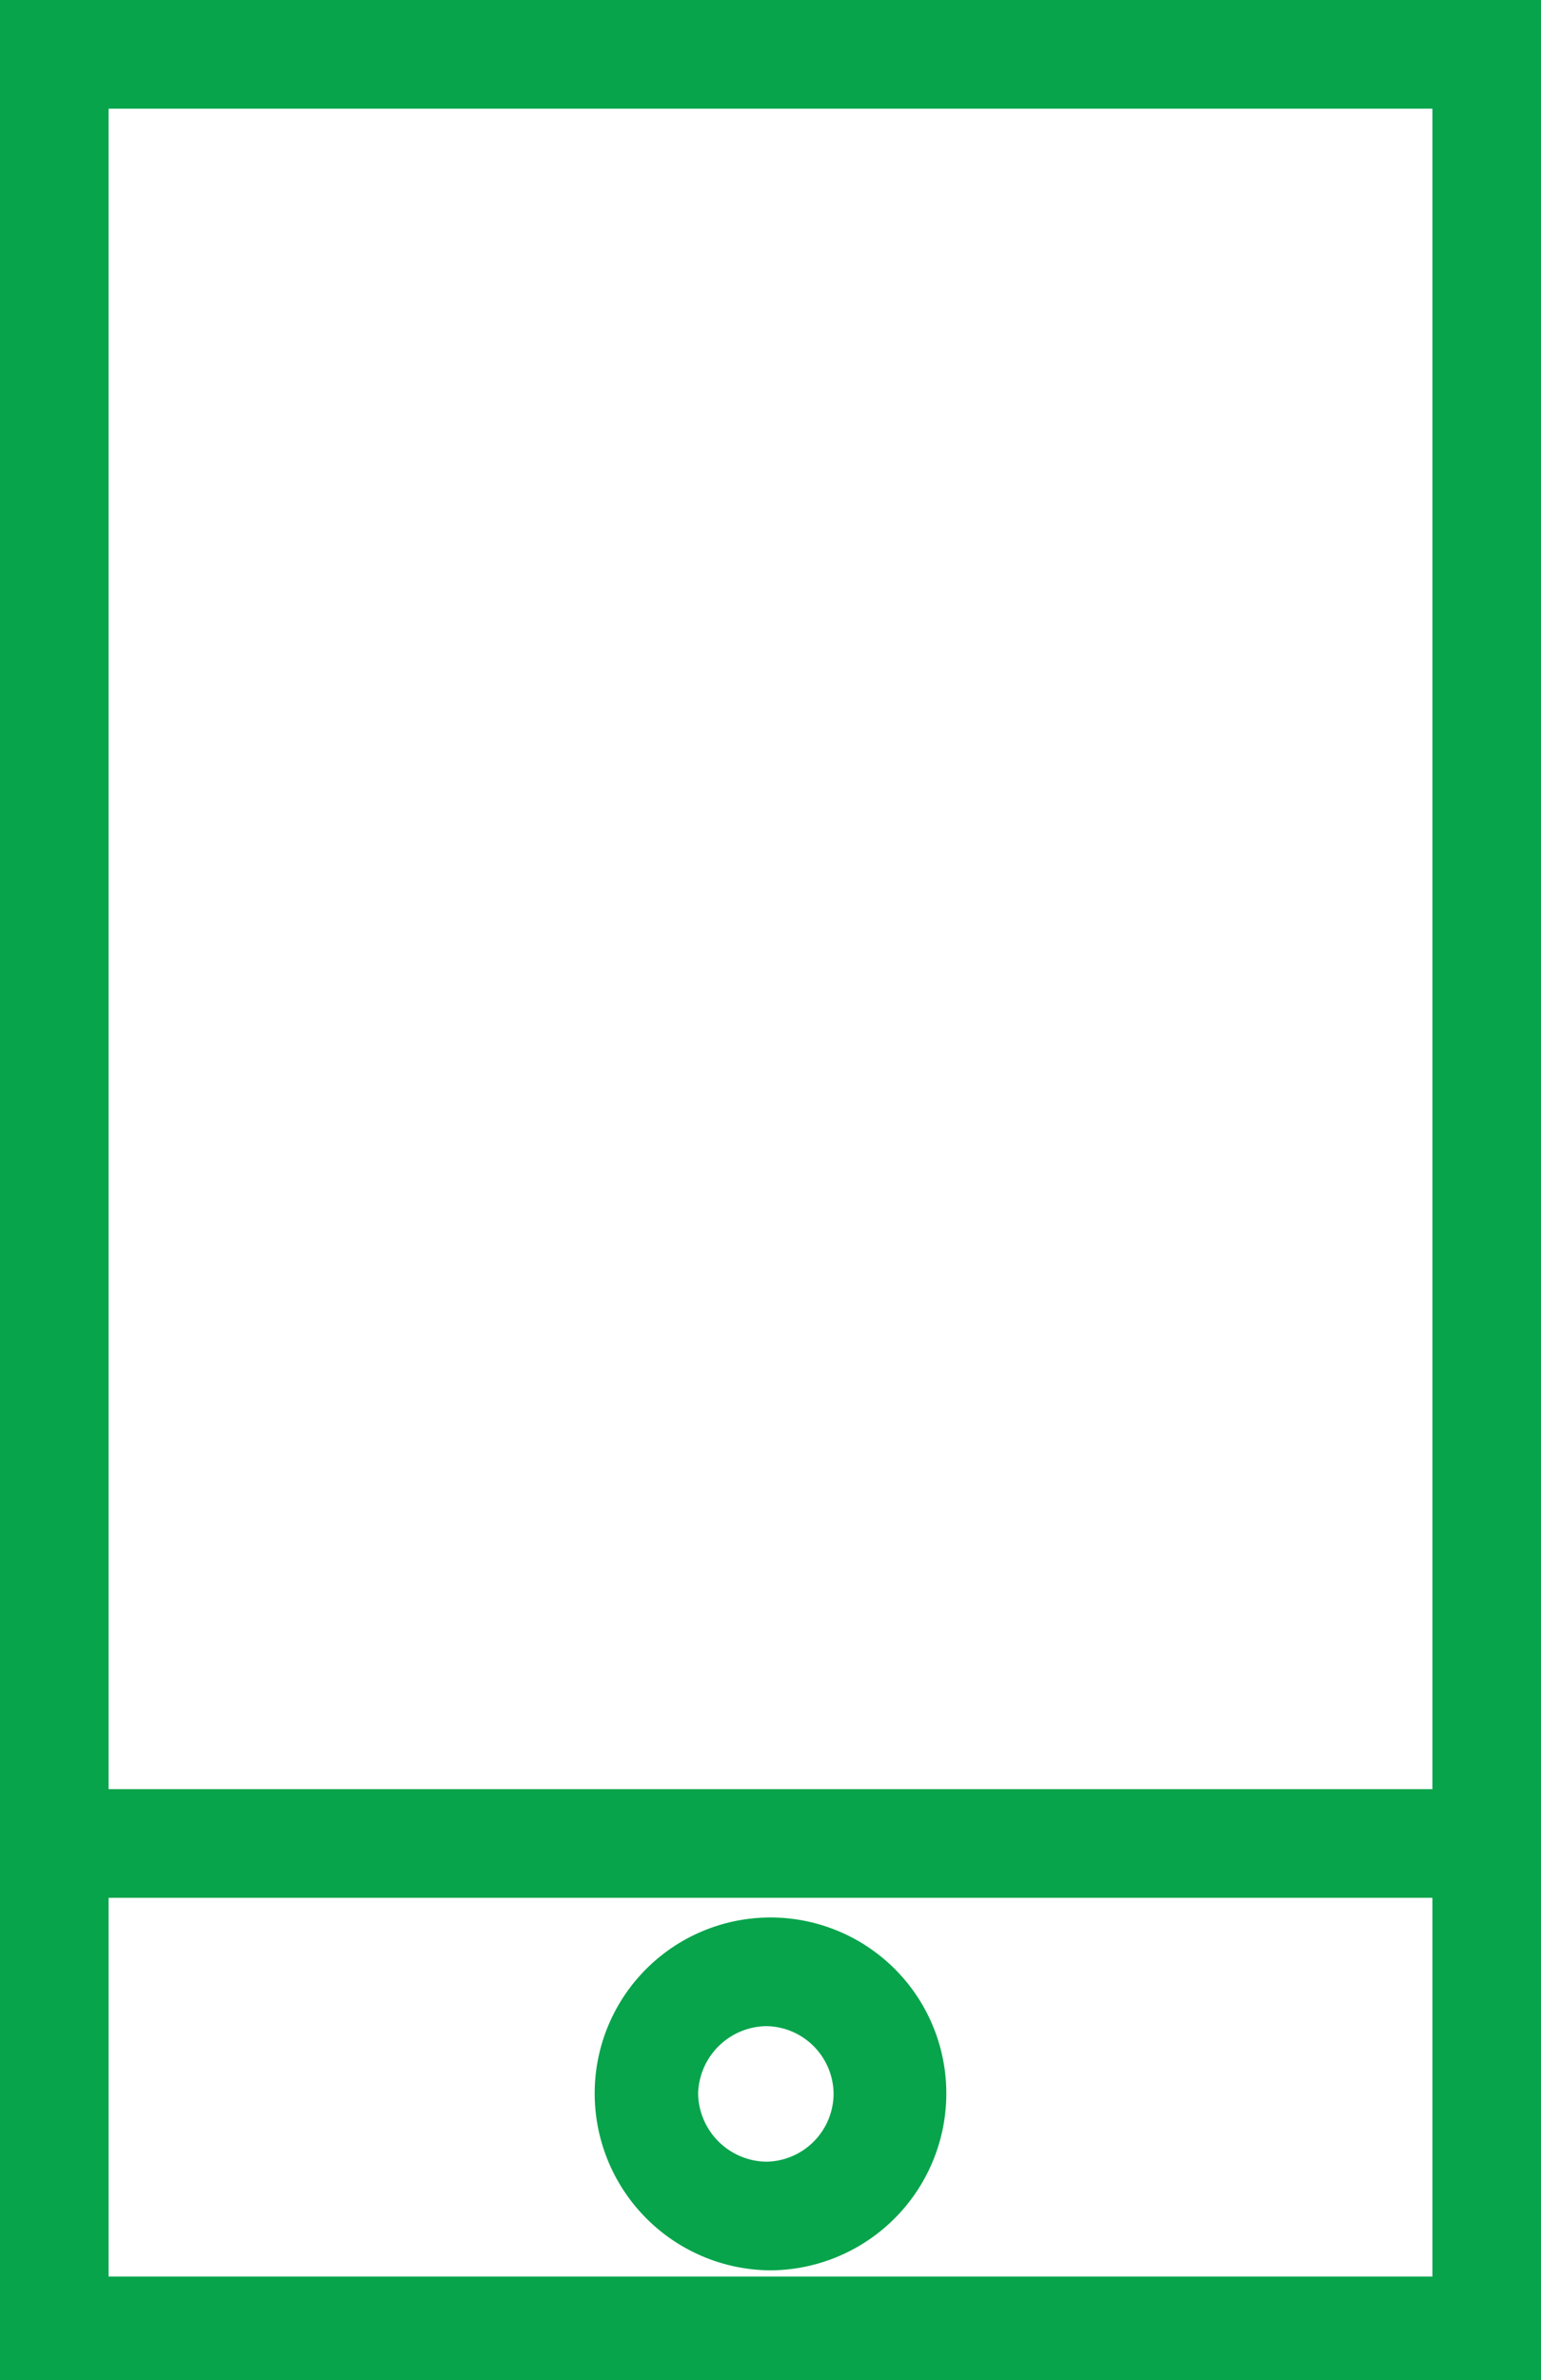
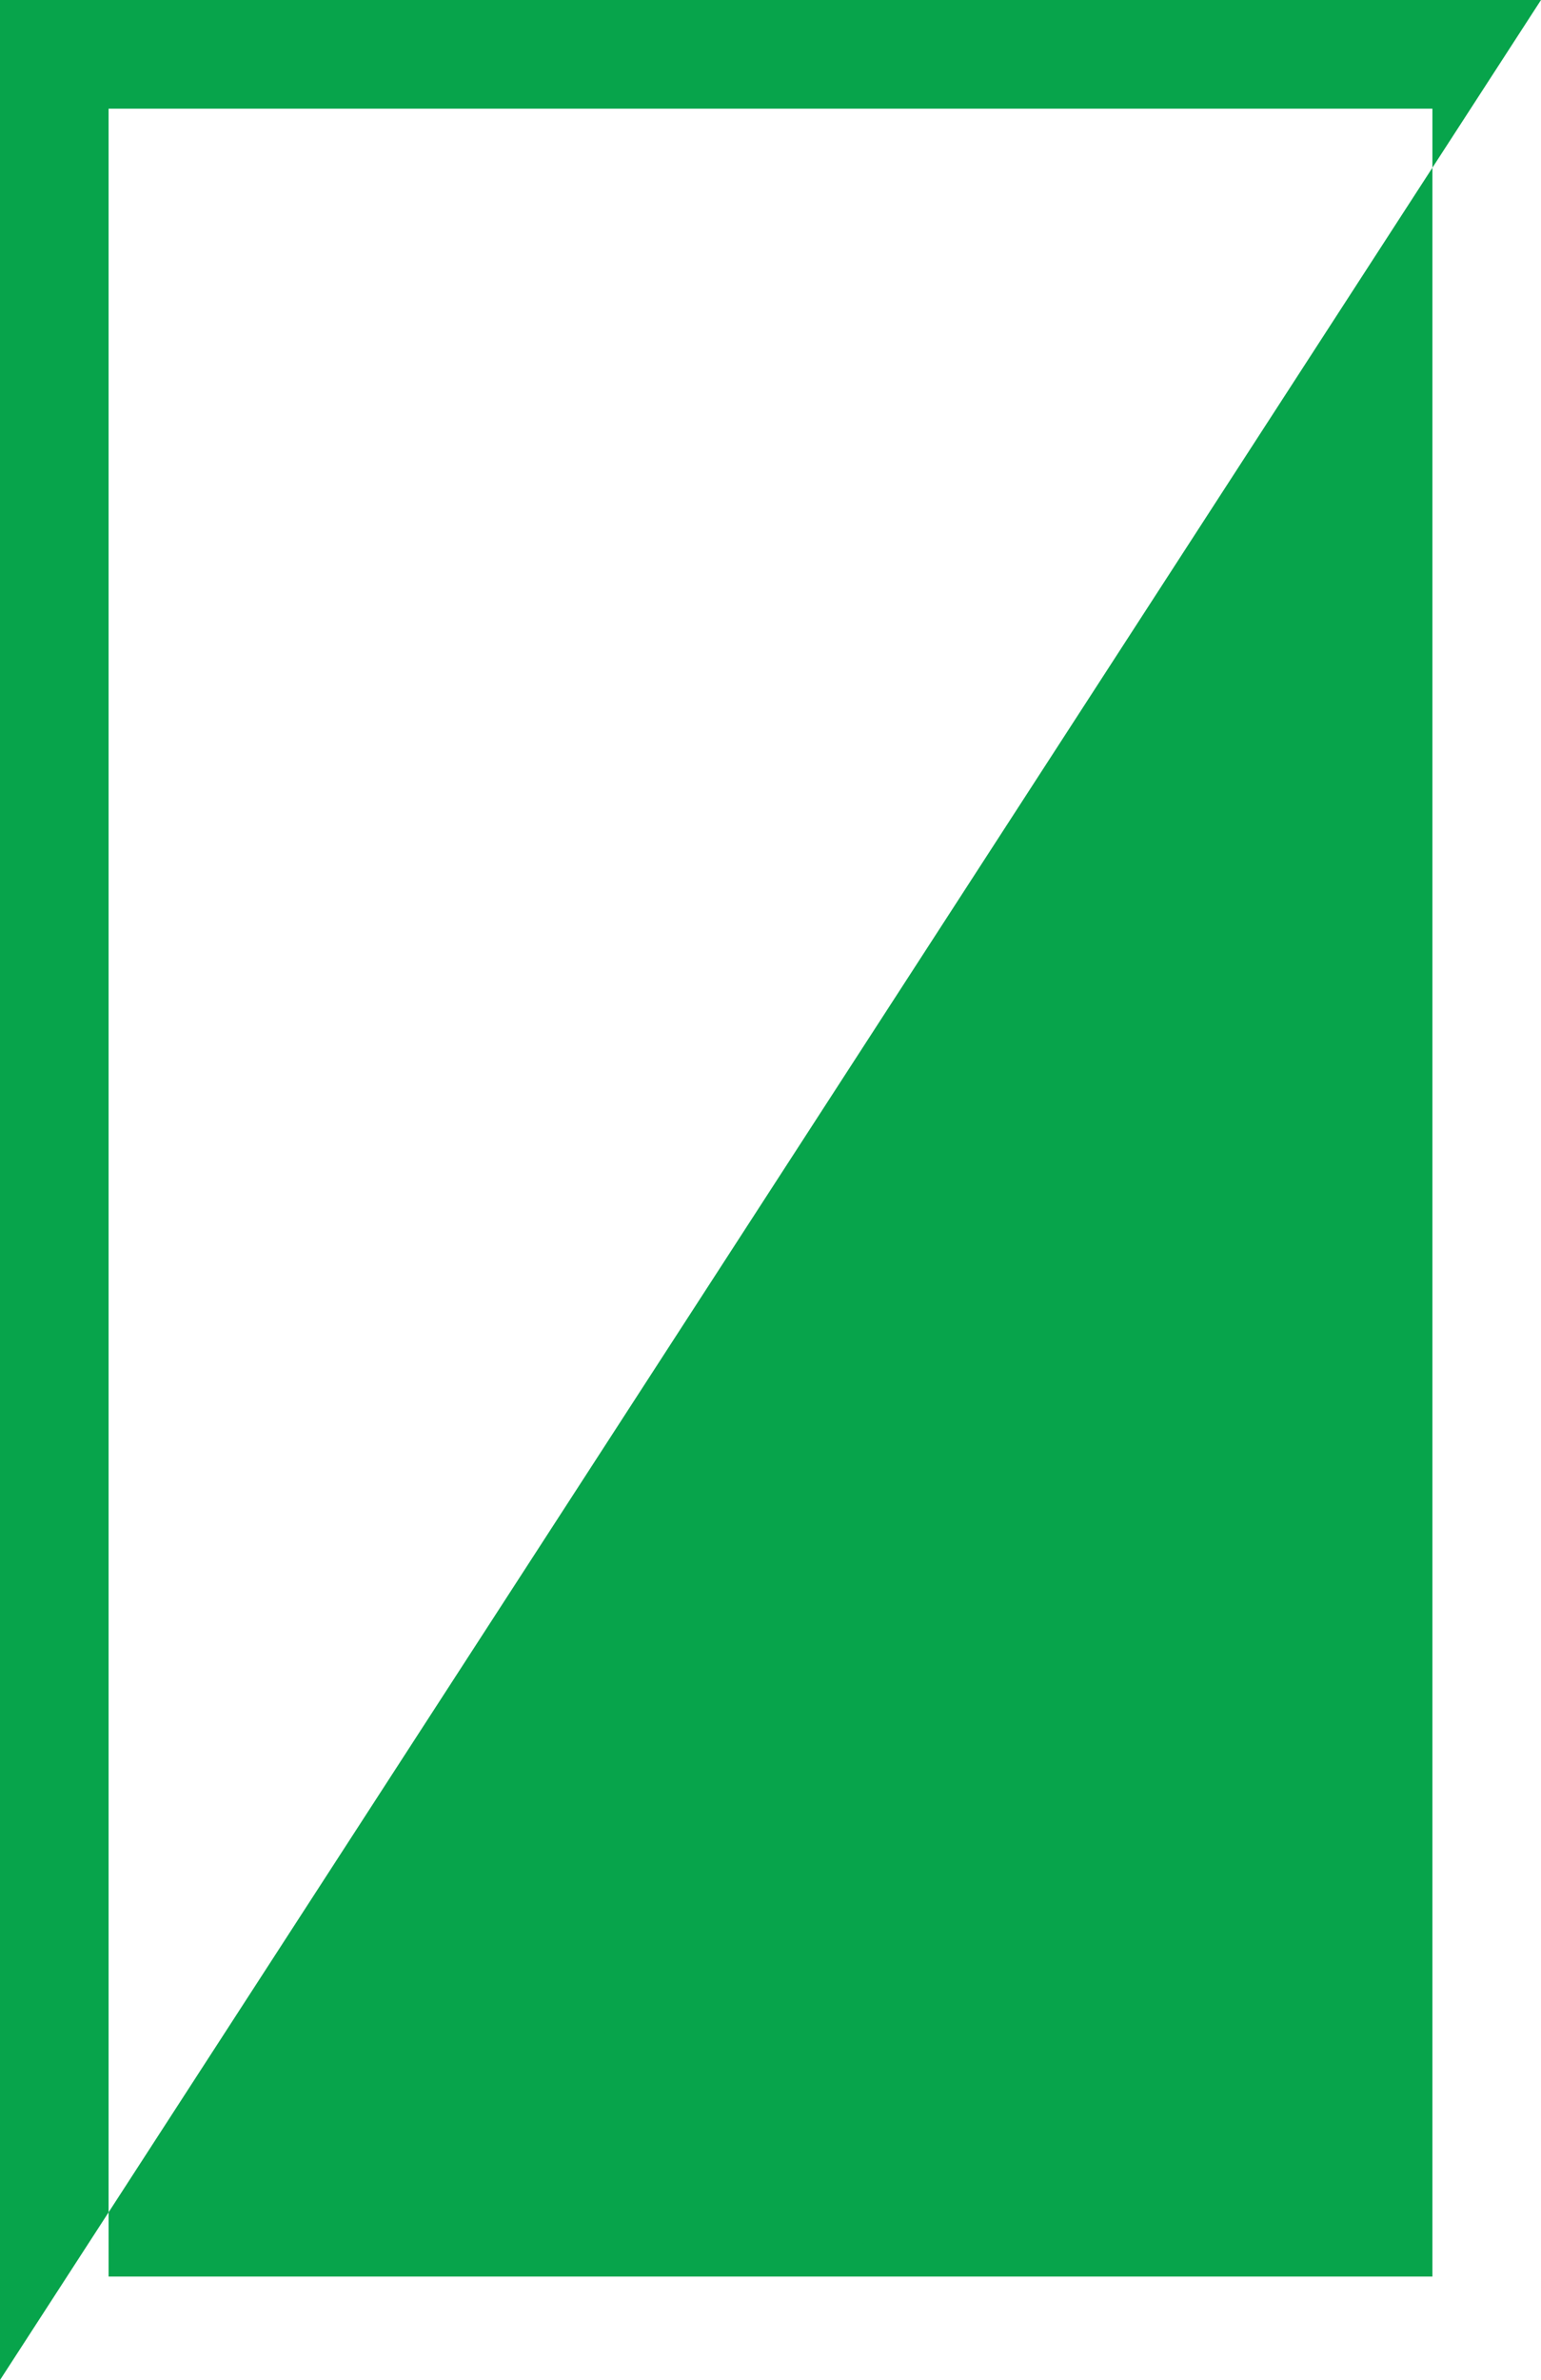
<svg xmlns="http://www.w3.org/2000/svg" viewBox="0 0 14.9 23">
  <defs>
    <style>.cls-1{fill:#07a44b;}</style>
  </defs>
  <g id="Layer_2" data-name="Layer 2">
    <g id="Layer_1-2" data-name="Layer 1">
-       <path class="cls-1" d="M0,23V0H14.9V23Zm14.37-.52v0ZM1.05,22h12.8V1.05H1.05V22Z" />
-       <polygon class="cls-1" points="0.53 18.34 0.53 17.29 14.37 17.29 14.37 18.34 0.53 18.34 0.53 18.34" />
+       <path class="cls-1" d="M0,23V0H14.9Zm14.37-.52v0ZM1.05,22h12.8V1.05H1.05V22Z" />
      <path class="cls-1" d="M5.75,20.23a1.7,1.7,0,0,1,1.7-1.7h0a1.7,1.7,0,0,1,1.7,1.7h0a1.71,1.71,0,0,1-1.7,1.71h0a1.71,1.71,0,0,1-1.7-1.71Zm1,0a.67.67,0,0,0,.66.66h0a.66.66,0,0,0,.65-.66h0a.66.66,0,0,0-.65-.65h0a.67.67,0,0,0-.66.65Z" />
    </g>
  </g>
</svg>